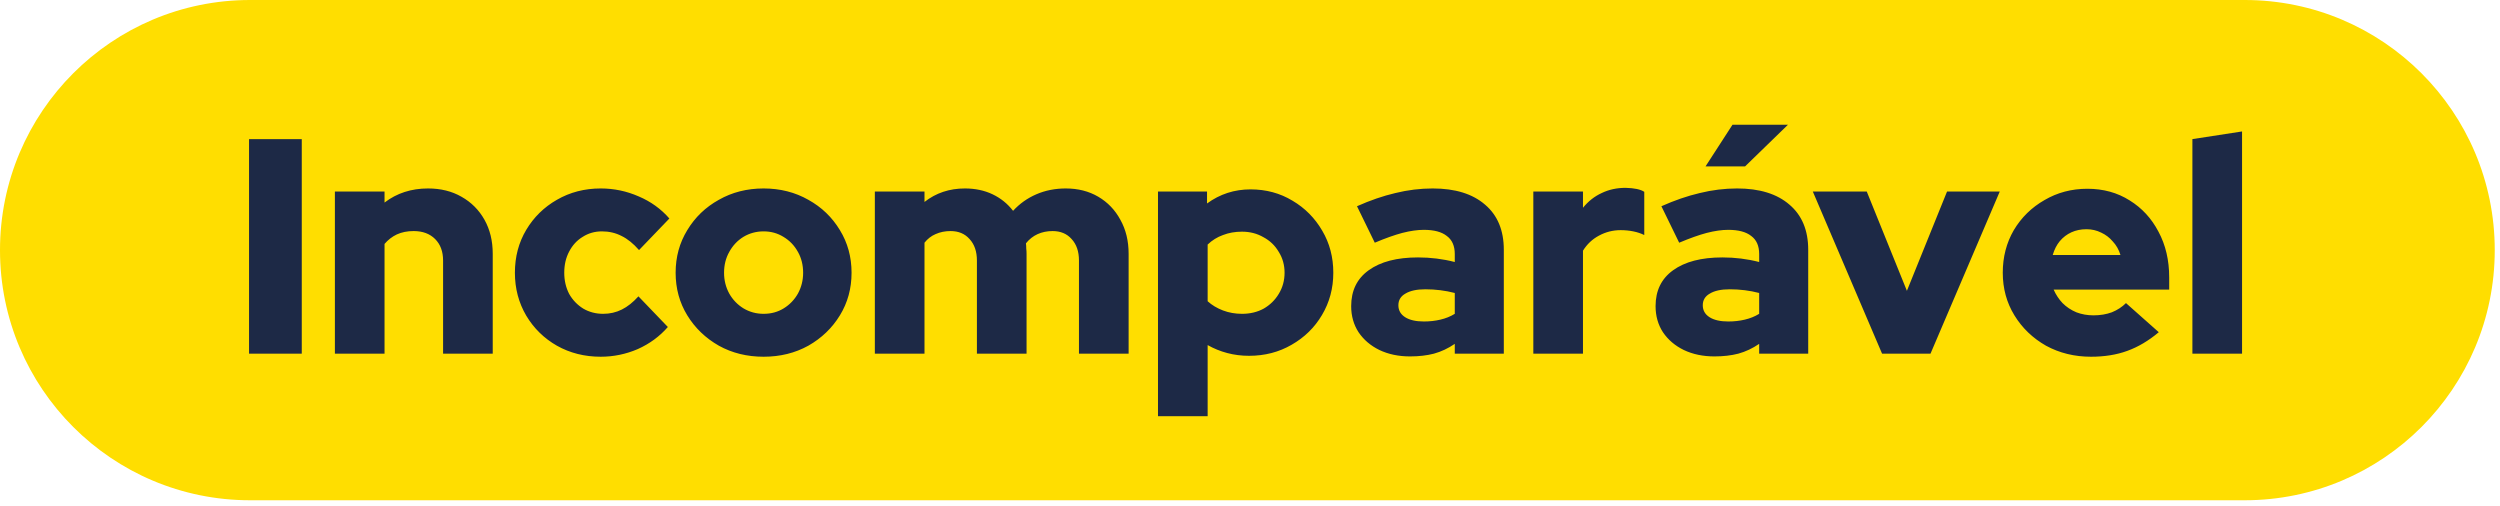
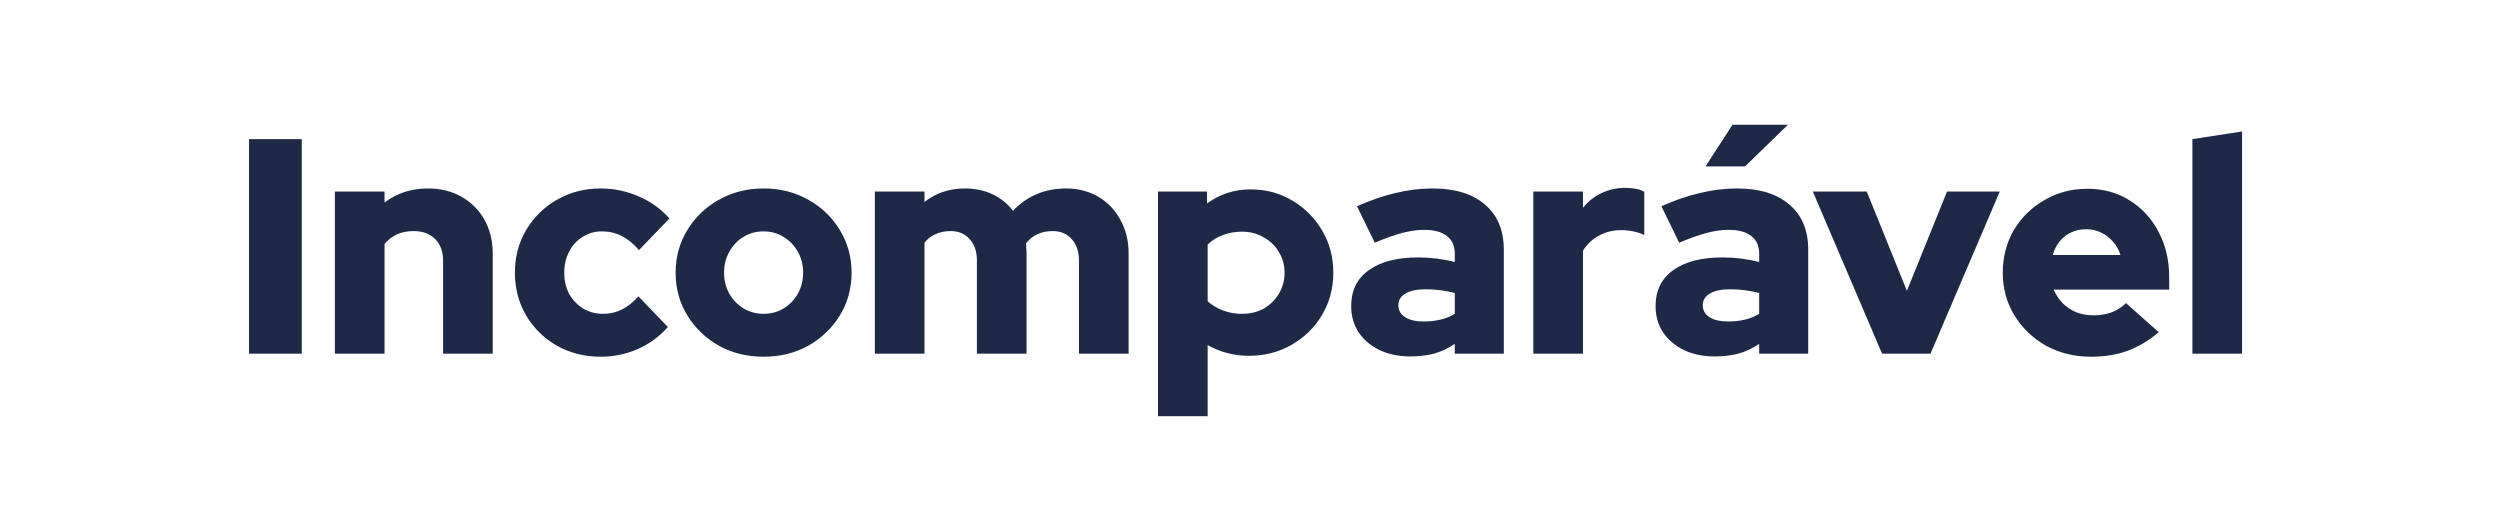
<svg xmlns="http://www.w3.org/2000/svg" width="326" height="66" viewBox="0 0 326 66" fill="none">
-   <path d="M0 32.617C0 14.603 14.603 0 32.617 0H292.698C310.712 0 325.315 14.603 325.315 32.617C325.315 50.631 310.712 65.234 292.698 65.234H32.617C14.603 65.234 0 50.631 0 32.617Z" fill="#FFDE00" />
  <path d="M32.475 46.117V18.14H39.35V46.117H32.475ZM43.67 46.117V24.975H50.144V26.414C51.743 25.188 53.635 24.575 55.819 24.575C57.471 24.575 58.924 24.935 60.176 25.654C61.455 26.374 62.454 27.373 63.173 28.652C63.893 29.931 64.252 31.41 64.252 33.088V46.117H57.778V33.967C57.778 32.795 57.431 31.862 56.739 31.17C56.046 30.477 55.113 30.131 53.941 30.131C53.115 30.131 52.382 30.277 51.743 30.57C51.13 30.863 50.597 31.276 50.144 31.809V46.117H43.67ZM78.334 46.517C76.229 46.517 74.324 46.037 72.619 45.078C70.94 44.119 69.608 42.813 68.622 41.161C67.636 39.483 67.143 37.618 67.143 35.566C67.143 33.488 67.636 31.623 68.622 29.971C69.608 28.319 70.94 27.013 72.619 26.054C74.324 25.068 76.229 24.575 78.334 24.575C80.066 24.575 81.718 24.922 83.29 25.614C84.862 26.28 86.194 27.24 87.286 28.492L83.33 32.608C82.584 31.756 81.824 31.143 81.052 30.77C80.279 30.37 79.426 30.171 78.494 30.171C77.561 30.171 76.722 30.41 75.976 30.89C75.23 31.343 74.644 31.982 74.217 32.808C73.791 33.608 73.578 34.527 73.578 35.566C73.578 36.578 73.791 37.498 74.217 38.324C74.67 39.123 75.283 39.763 76.056 40.242C76.828 40.695 77.694 40.922 78.654 40.922C79.533 40.922 80.346 40.735 81.091 40.362C81.838 39.989 82.557 39.416 83.25 38.643L87.087 42.64C86.021 43.866 84.715 44.825 83.17 45.518C81.624 46.184 80.012 46.517 78.334 46.517ZM99.573 46.517C97.415 46.517 95.469 46.037 93.738 45.078C92.006 44.092 90.633 42.773 89.621 41.121C88.609 39.469 88.102 37.618 88.102 35.566C88.102 33.514 88.609 31.663 89.621 30.011C90.633 28.332 92.006 27.013 93.738 26.054C95.469 25.068 97.415 24.575 99.573 24.575C101.731 24.575 103.676 25.068 105.408 26.054C107.14 27.013 108.512 28.332 109.524 30.011C110.537 31.663 111.043 33.514 111.043 35.566C111.043 37.618 110.537 39.469 109.524 41.121C108.512 42.773 107.14 44.092 105.408 45.078C103.676 46.037 101.731 46.517 99.573 46.517ZM99.573 40.922C100.559 40.922 101.438 40.682 102.21 40.202C102.983 39.722 103.596 39.083 104.049 38.284C104.502 37.458 104.728 36.552 104.728 35.566C104.728 34.553 104.502 33.648 104.049 32.848C103.596 32.022 102.97 31.369 102.171 30.89C101.398 30.41 100.532 30.171 99.573 30.171C98.614 30.171 97.734 30.41 96.935 30.89C96.162 31.369 95.549 32.022 95.096 32.848C94.644 33.648 94.417 34.553 94.417 35.566C94.417 36.552 94.644 37.458 95.096 38.284C95.549 39.083 96.162 39.722 96.935 40.202C97.734 40.682 98.614 40.922 99.573 40.922ZM114.08 46.117V24.975H120.554V26.334C122.046 25.161 123.805 24.575 125.83 24.575C127.162 24.575 128.361 24.828 129.427 25.334C130.493 25.841 131.385 26.56 132.105 27.493C132.957 26.56 133.97 25.841 135.142 25.334C136.314 24.828 137.593 24.575 138.979 24.575C140.578 24.575 141.99 24.935 143.215 25.654C144.441 26.374 145.4 27.373 146.093 28.652C146.812 29.931 147.172 31.41 147.172 33.088V46.117H140.697V33.967C140.697 32.795 140.378 31.862 139.738 31.17C139.125 30.477 138.299 30.131 137.26 30.131C136.541 30.131 135.888 30.264 135.302 30.53C134.716 30.797 134.21 31.196 133.783 31.729C133.81 31.942 133.823 32.169 133.823 32.409C133.85 32.622 133.863 32.848 133.863 33.088V46.117H127.389V33.967C127.389 32.795 127.069 31.862 126.429 31.17C125.817 30.477 124.991 30.131 123.951 30.131C123.232 30.131 122.579 30.264 121.993 30.53C121.434 30.77 120.954 31.143 120.554 31.649V46.117H114.08ZM151.002 54.27V24.975H157.397V26.534C159.075 25.308 160.967 24.695 163.072 24.695C165.097 24.695 166.922 25.188 168.547 26.174C170.173 27.133 171.465 28.439 172.424 30.091C173.383 31.716 173.863 33.541 173.863 35.566C173.863 37.591 173.37 39.429 172.384 41.081C171.425 42.707 170.106 43.999 168.427 44.958C166.775 45.917 164.924 46.397 162.872 46.397C161.886 46.397 160.94 46.277 160.034 46.037C159.129 45.797 158.276 45.451 157.477 44.998V54.27H151.002ZM161.953 40.922C163.019 40.922 163.964 40.695 164.79 40.242C165.616 39.763 166.269 39.123 166.749 38.324C167.255 37.498 167.508 36.578 167.508 35.566C167.508 34.553 167.255 33.648 166.749 32.848C166.269 32.022 165.603 31.383 164.751 30.93C163.925 30.45 162.992 30.21 161.953 30.21C161.047 30.21 160.221 30.357 159.475 30.65C158.729 30.916 158.063 31.329 157.477 31.889V39.283C158.036 39.789 158.702 40.189 159.475 40.482C160.248 40.775 161.074 40.922 161.953 40.922ZM183.867 46.477C182.375 46.477 181.043 46.197 179.871 45.638C178.725 45.078 177.819 44.305 177.153 43.319C176.514 42.334 176.194 41.201 176.194 39.922C176.194 37.897 176.953 36.339 178.472 35.246C180.017 34.127 182.162 33.568 184.907 33.568C186.558 33.568 188.157 33.767 189.703 34.167V33.128C189.703 32.062 189.356 31.276 188.663 30.77C187.997 30.237 186.998 29.971 185.666 29.971C184.84 29.971 183.907 30.104 182.868 30.37C181.856 30.637 180.657 31.063 179.271 31.649L176.953 26.893C178.685 26.12 180.35 25.548 181.949 25.175C183.574 24.775 185.2 24.575 186.825 24.575C189.756 24.575 192.034 25.281 193.659 26.693C195.285 28.079 196.097 30.037 196.097 32.569V46.117H189.703V44.838C188.85 45.424 187.944 45.851 186.985 46.117C186.052 46.357 185.013 46.477 183.867 46.477ZM182.349 39.803C182.349 40.469 182.642 40.988 183.228 41.361C183.814 41.734 184.627 41.921 185.666 41.921C186.439 41.921 187.158 41.841 187.824 41.681C188.517 41.521 189.143 41.268 189.703 40.922V38.204C189.09 38.044 188.464 37.924 187.824 37.844C187.185 37.764 186.532 37.724 185.866 37.724C184.747 37.724 183.881 37.911 183.268 38.284C182.655 38.63 182.349 39.136 182.349 39.803ZM199.946 46.117V24.975H206.42V27.093C207.113 26.24 207.926 25.601 208.858 25.175C209.791 24.722 210.83 24.495 211.975 24.495C213.121 24.522 213.934 24.695 214.413 25.015V30.65C213.987 30.437 213.508 30.277 212.975 30.171C212.442 30.064 211.896 30.011 211.336 30.011C210.324 30.011 209.378 30.25 208.498 30.73C207.646 31.183 206.953 31.836 206.42 32.688V46.117H199.946ZM223.561 46.477C222.069 46.477 220.737 46.197 219.564 45.638C218.418 45.078 217.513 44.305 216.846 43.319C216.207 42.334 215.887 41.201 215.887 39.922C215.887 37.897 216.647 36.339 218.165 35.246C219.711 34.127 221.856 33.568 224.6 33.568C226.252 33.568 227.851 33.767 229.396 34.167V33.128C229.396 32.062 229.05 31.276 228.357 30.77C227.691 30.237 226.692 29.971 225.359 29.971C224.533 29.971 223.601 30.104 222.562 30.37C221.549 30.637 220.35 31.063 218.965 31.649L216.647 26.893C218.378 26.12 220.044 25.548 221.642 25.175C223.268 24.775 224.893 24.575 226.518 24.575C229.449 24.575 231.727 25.281 233.353 26.693C234.978 28.079 235.791 30.037 235.791 32.569V46.117H229.396V44.838C228.543 45.424 227.637 45.851 226.678 46.117C225.746 46.357 224.707 46.477 223.561 46.477ZM222.042 39.803C222.042 40.469 222.335 40.988 222.921 41.361C223.508 41.734 224.32 41.921 225.359 41.921C226.132 41.921 226.851 41.841 227.518 41.681C228.21 41.521 228.836 41.268 229.396 40.922V38.204C228.783 38.044 228.157 37.924 227.518 37.844C226.878 37.764 226.225 37.724 225.559 37.724C224.44 37.724 223.574 37.911 222.961 38.284C222.348 38.63 222.042 39.136 222.042 39.803ZM222.402 21.698L225.919 16.262H233.153L227.557 21.698H222.402ZM245.422 46.117L236.39 24.975H243.424L248.66 37.924L253.895 24.975H260.769L251.737 46.117H245.422ZM272.671 46.517C270.513 46.517 268.555 46.037 266.796 45.078C265.064 44.092 263.692 42.773 262.68 41.121C261.667 39.469 261.161 37.618 261.161 35.566C261.161 33.514 261.641 31.663 262.6 30.011C263.586 28.359 264.918 27.053 266.596 26.094C268.275 25.108 270.14 24.615 272.192 24.615C274.27 24.615 276.109 25.121 277.707 26.134C279.306 27.12 280.558 28.479 281.464 30.21C282.397 31.942 282.863 33.927 282.863 36.166V37.764H267.795C268.089 38.43 268.475 39.016 268.955 39.523C269.461 40.029 270.06 40.429 270.753 40.722C271.446 40.988 272.192 41.121 272.991 41.121C273.87 41.121 274.67 40.988 275.389 40.722C276.109 40.429 276.721 40.029 277.228 39.523L281.504 43.319C280.172 44.439 278.8 45.251 277.387 45.758C276.002 46.264 274.43 46.517 272.671 46.517ZM267.676 33.248H276.508C276.295 32.555 275.962 31.969 275.509 31.489C275.083 30.983 274.576 30.597 273.99 30.33C273.404 30.037 272.765 29.891 272.072 29.891C271.353 29.891 270.7 30.024 270.114 30.29C269.527 30.557 269.021 30.943 268.595 31.449C268.195 31.929 267.889 32.529 267.676 33.248ZM285.889 46.117V18.14L292.364 17.141V46.117H285.889Z" fill="#1D2946" />
</svg>